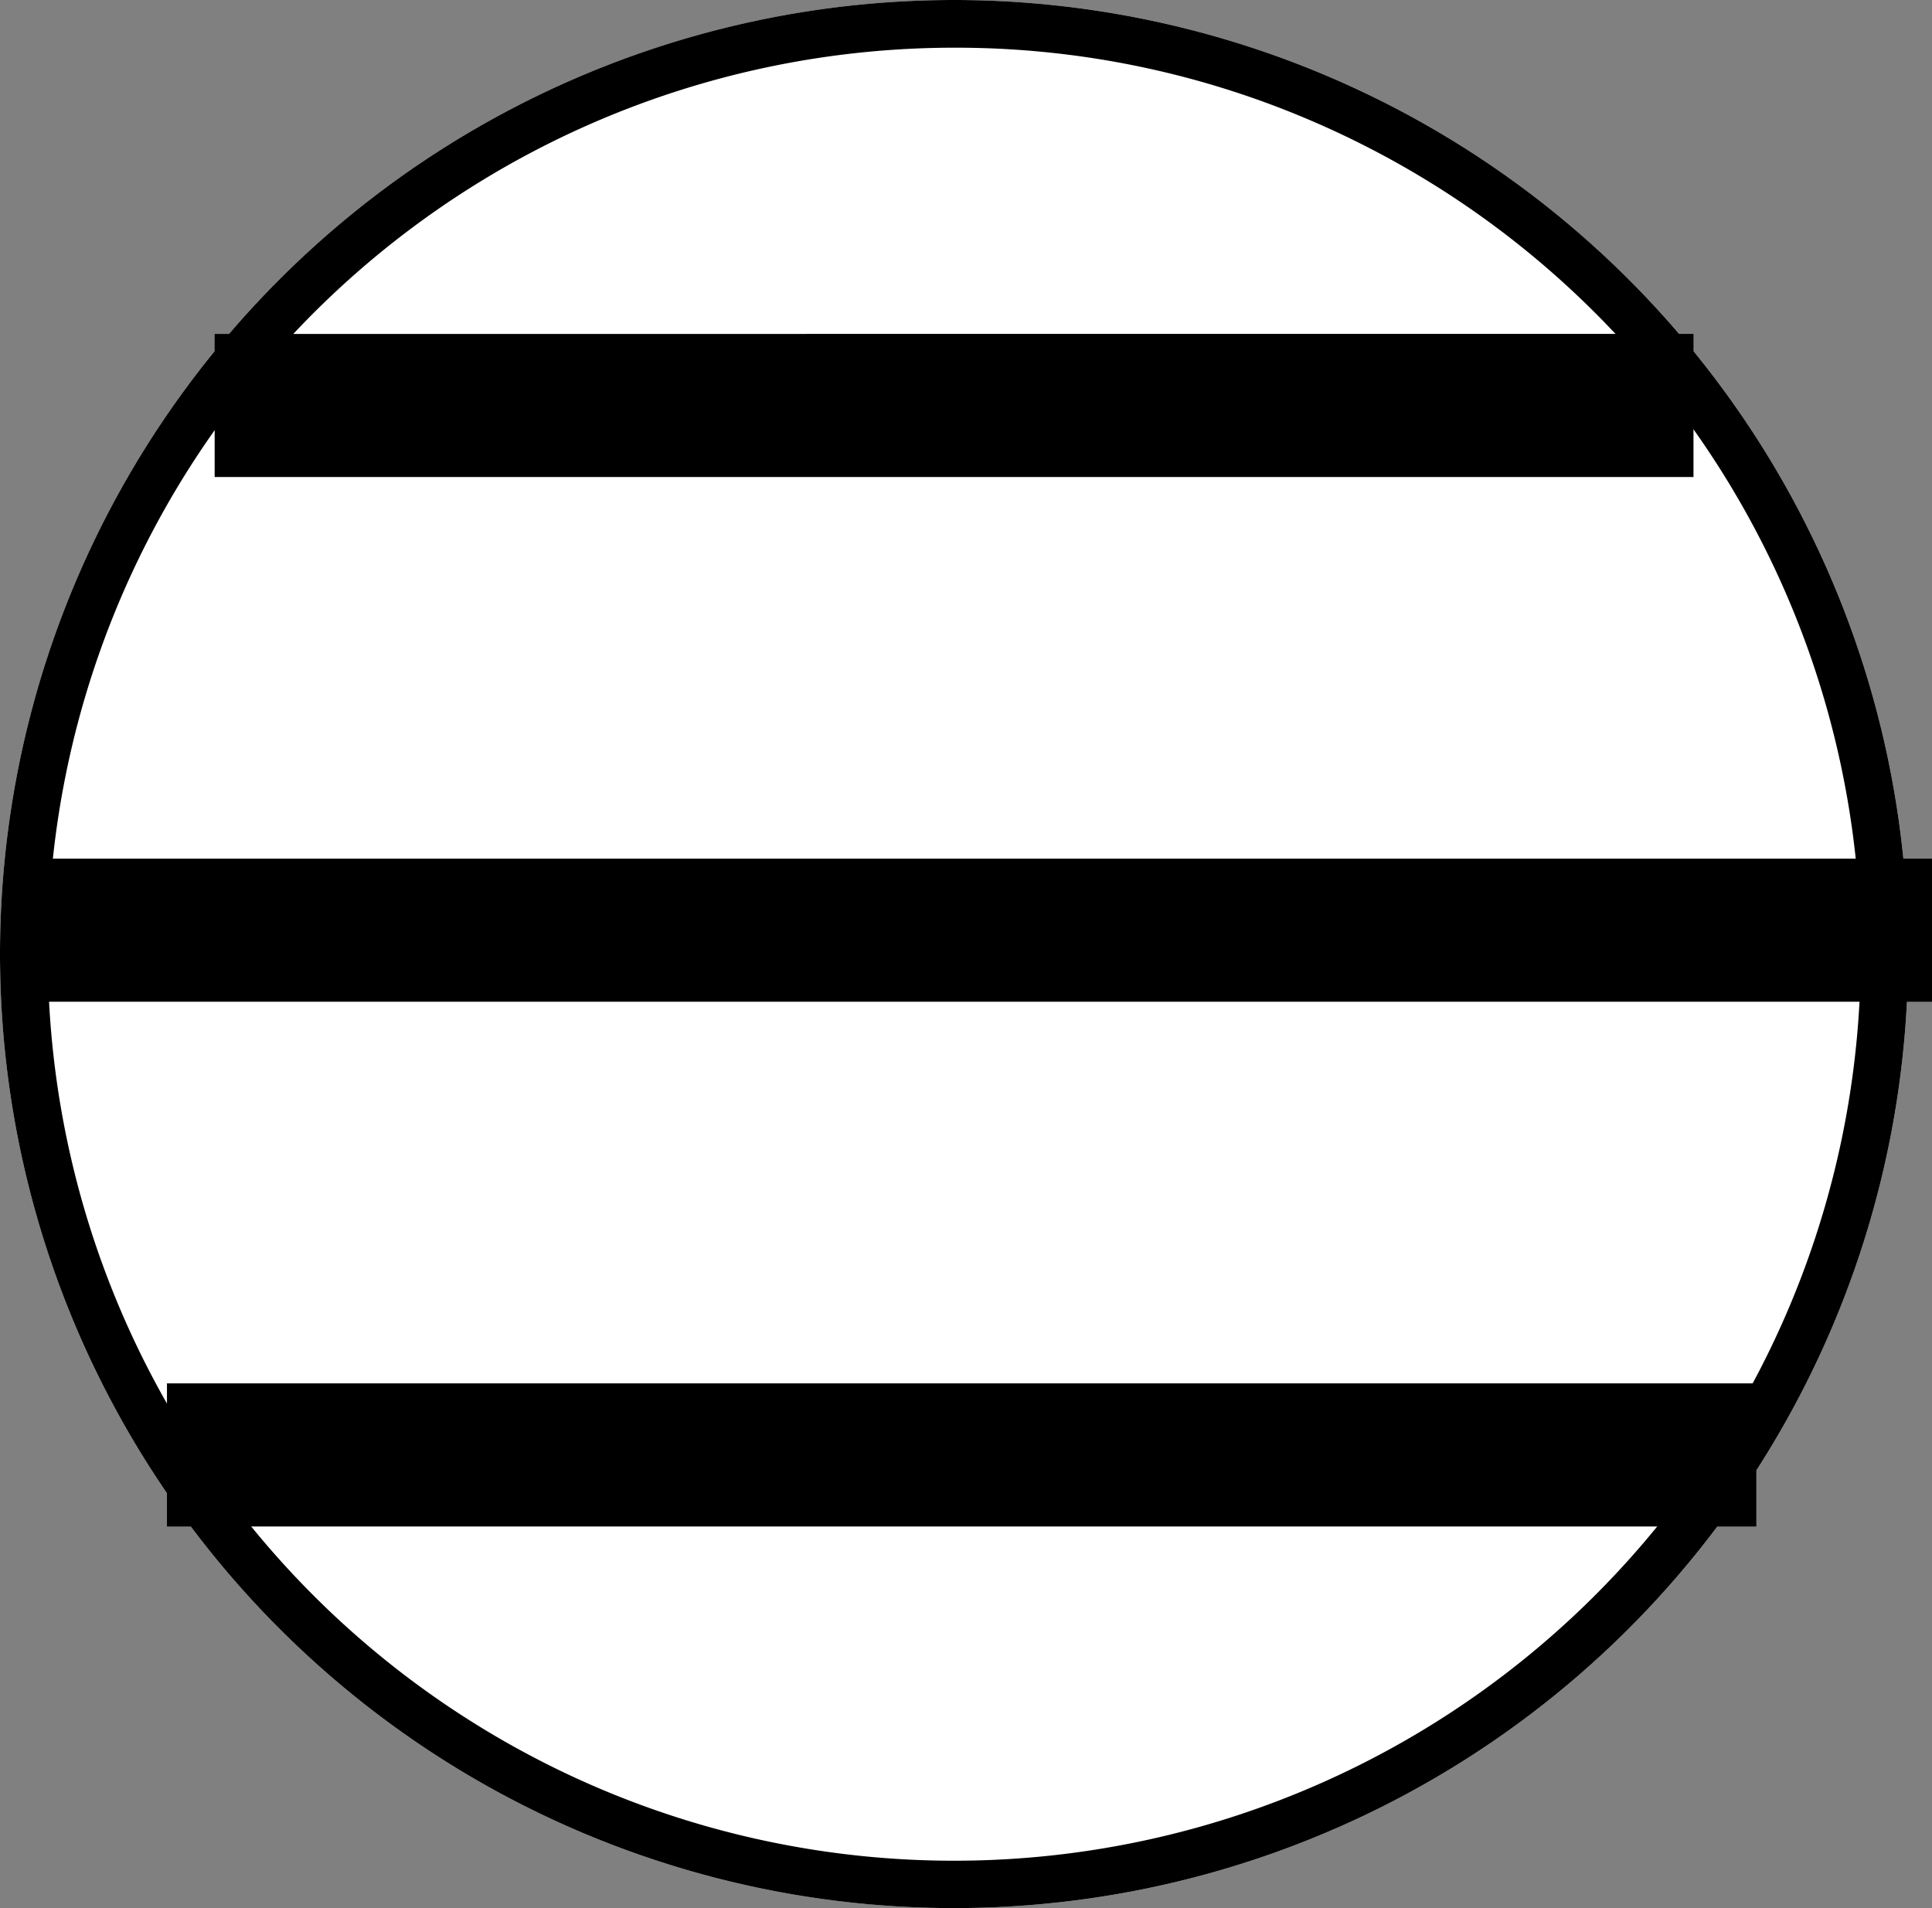
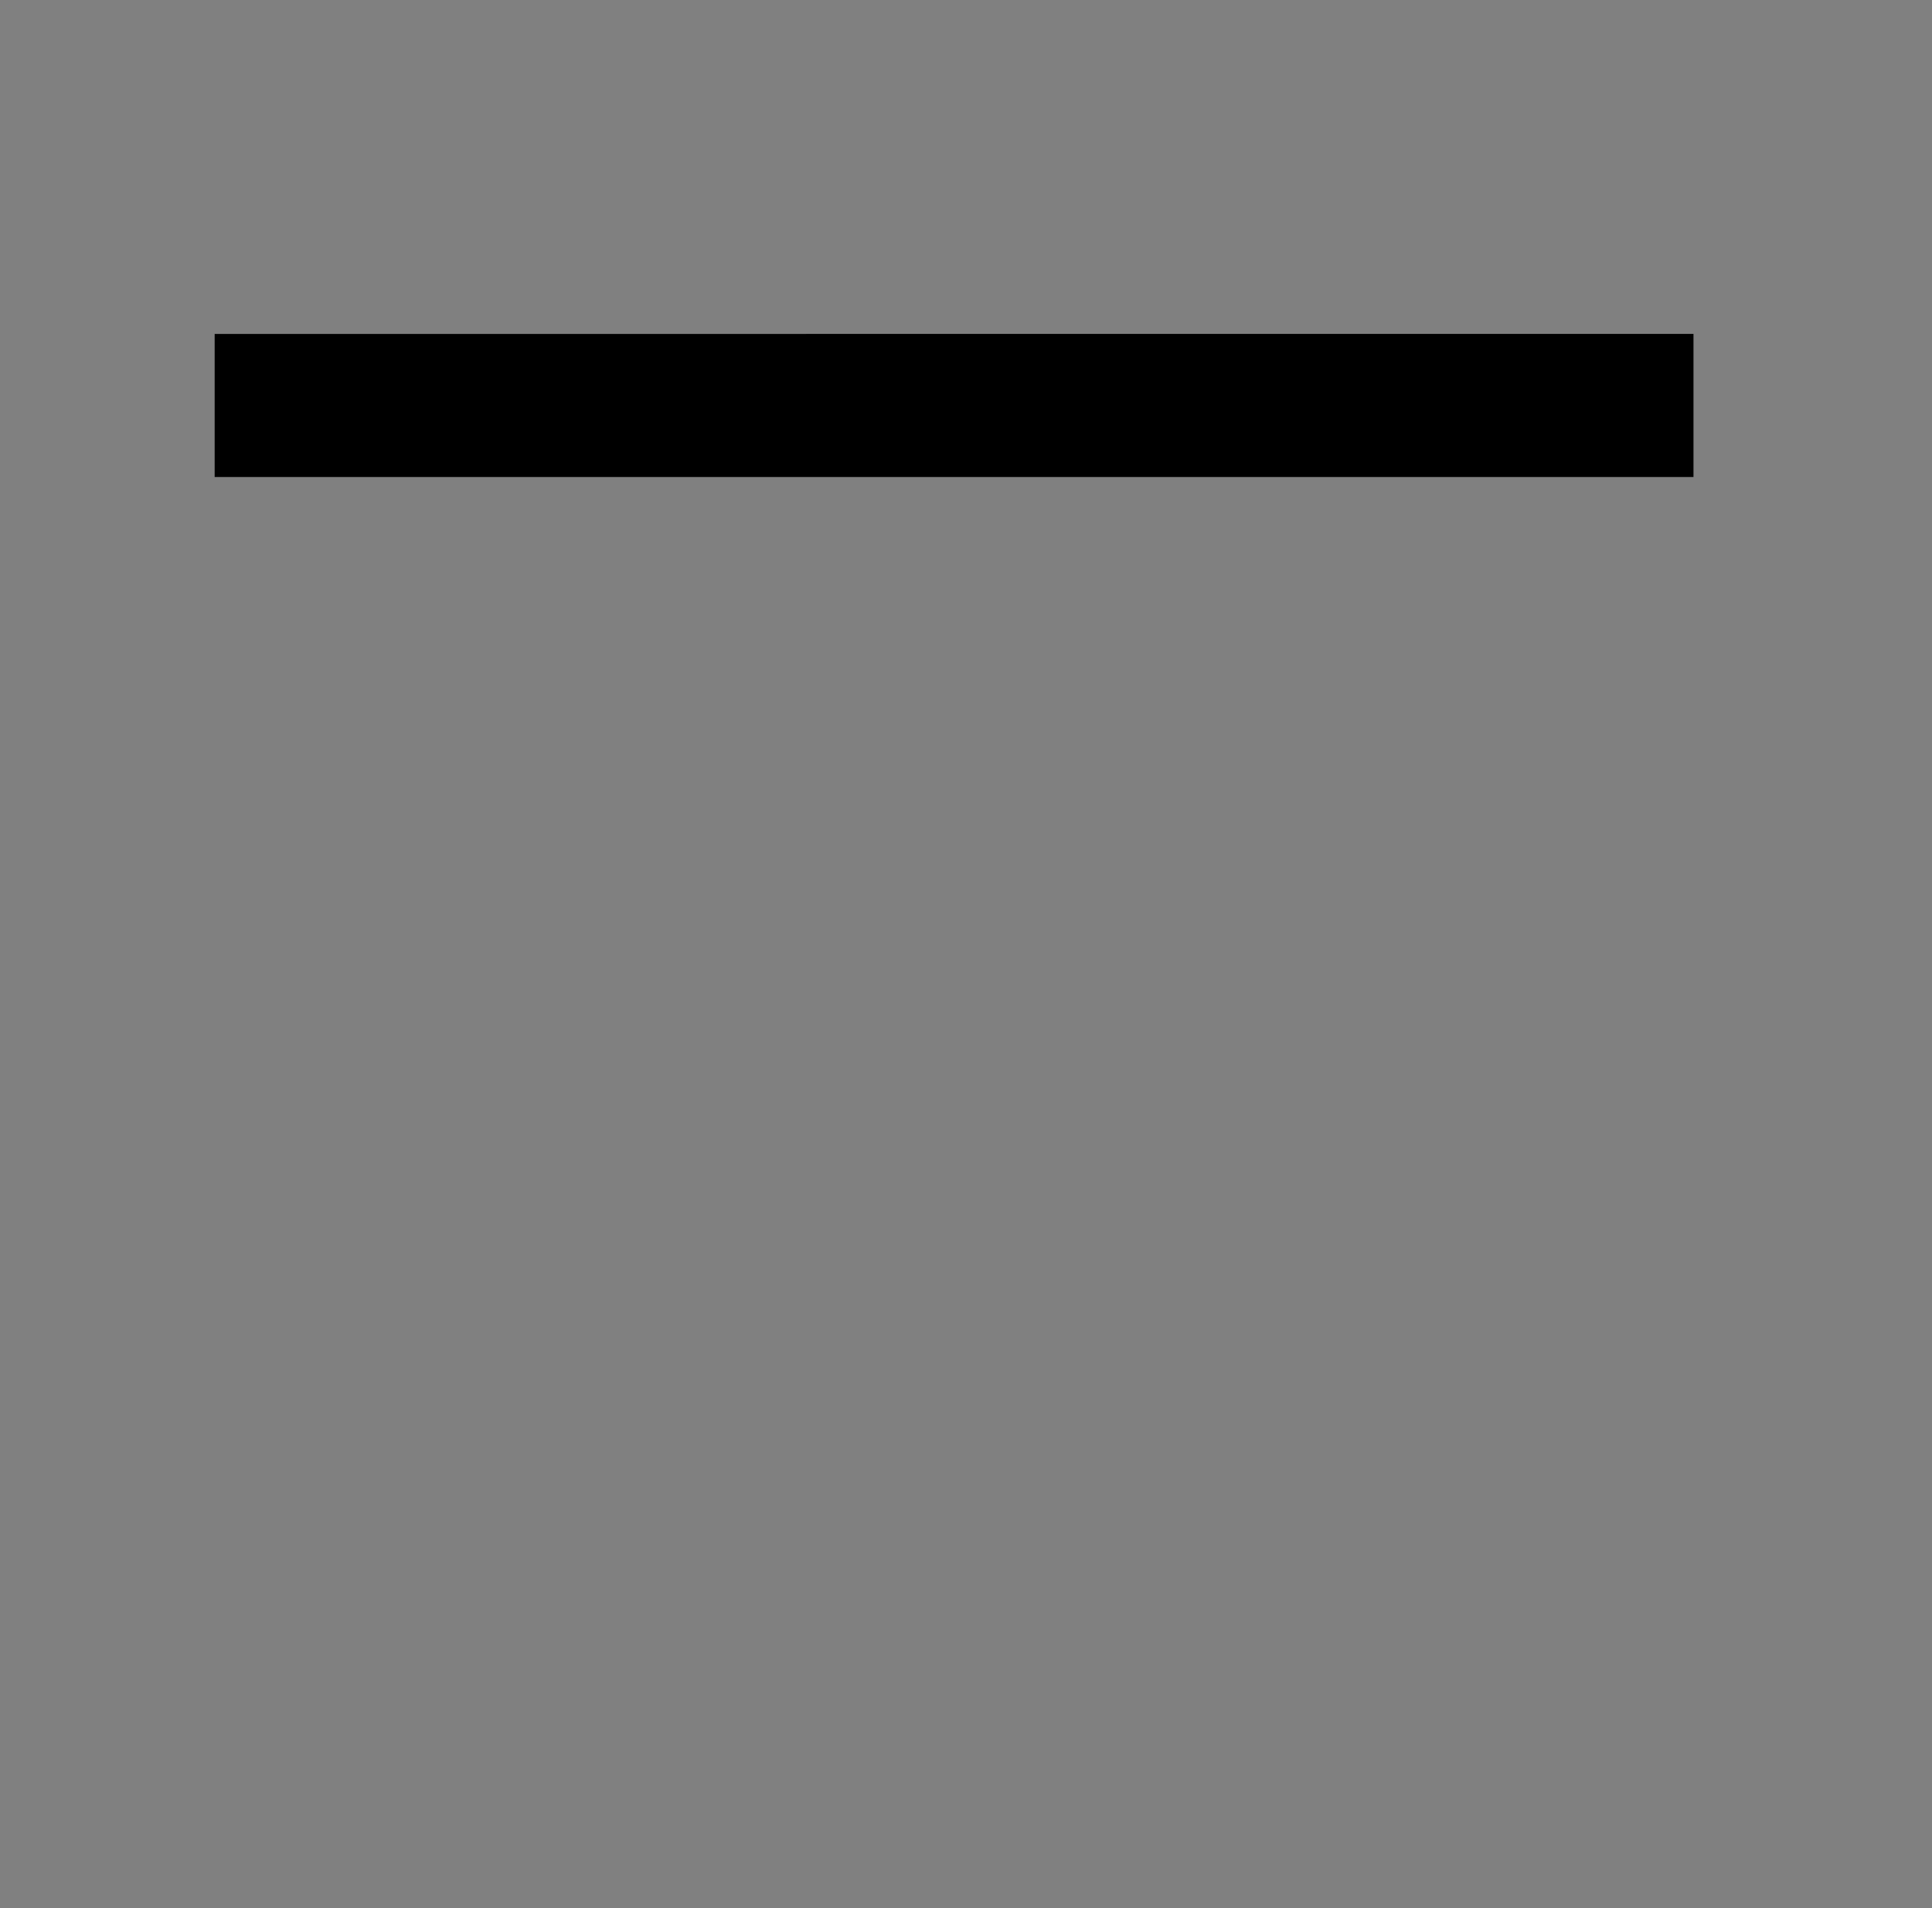
<svg xmlns="http://www.w3.org/2000/svg" width="40.5" height="40" viewBox="0 0 40.5 40">
  <rect x="0" y="0" width="40.5" height="40" fill="#808080" stroke="none" />
  <g id="グループ_32" data-name="グループ 32" transform="translate(-556.318 -11213.038)">
-     <circle id="楕円形_38" data-name="楕円形 38" cx="20" cy="20" r="20" transform="translate(556.318 11213.038)" fill="#fff" />
-     <path id="楕円形_38_-_アウトライン" data-name="楕円形 38 - アウトライン" d="M20,1a19.005,19.005,0,0,0-7.4,36.507A19.005,19.005,0,0,0,27.4,2.493,18.88,18.88,0,0,0,20,1m0-1A20,20,0,1,1,0,20,20,20,0,0,1,20,0Z" transform="translate(556.318 11213.038)" />
    <path id="線_23" data-name="線 23" d="M31,1.5H0v-3H31Z" transform="translate(560.818 11221.538)" />
-     <path id="線_24" data-name="線 24" d="M40,1.5H0v-3H40Z" transform="translate(556.818 11232.538)" />
-     <path id="パス_21" data-name="パス 21" d="M33.317,1.5H0v-3H33.317Z" transform="translate(559.818 11243.538)" />
  </g>
</svg>